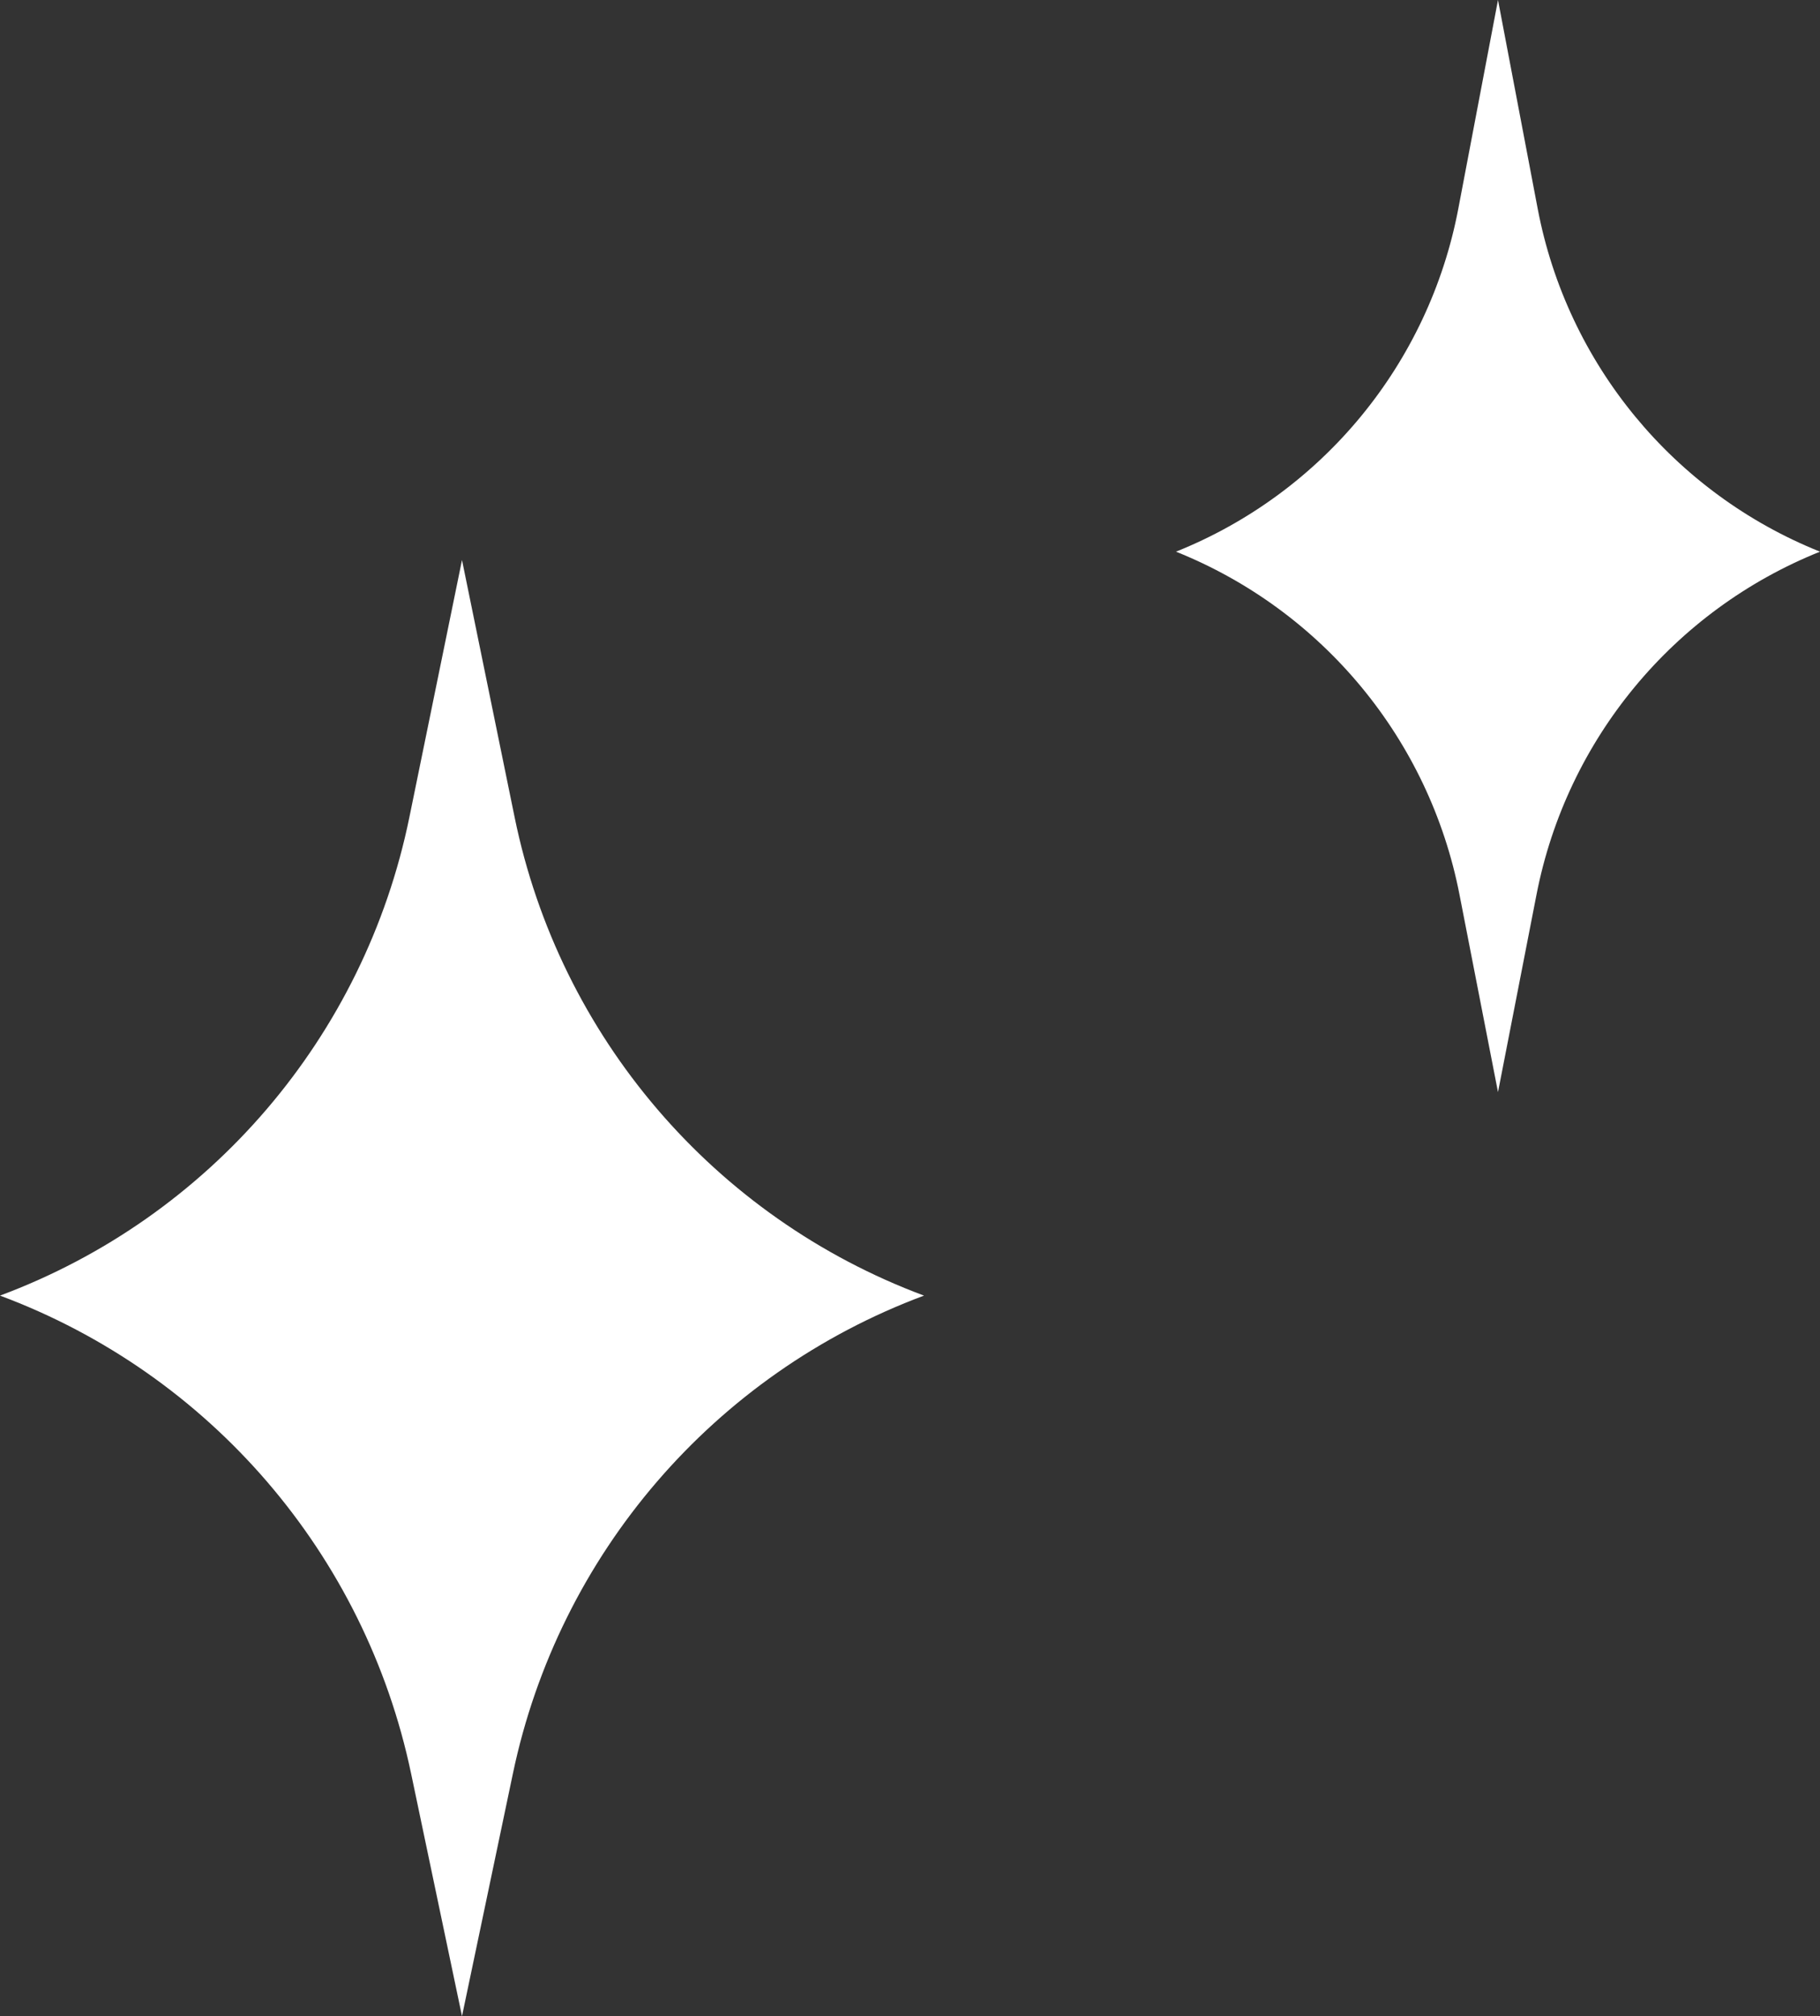
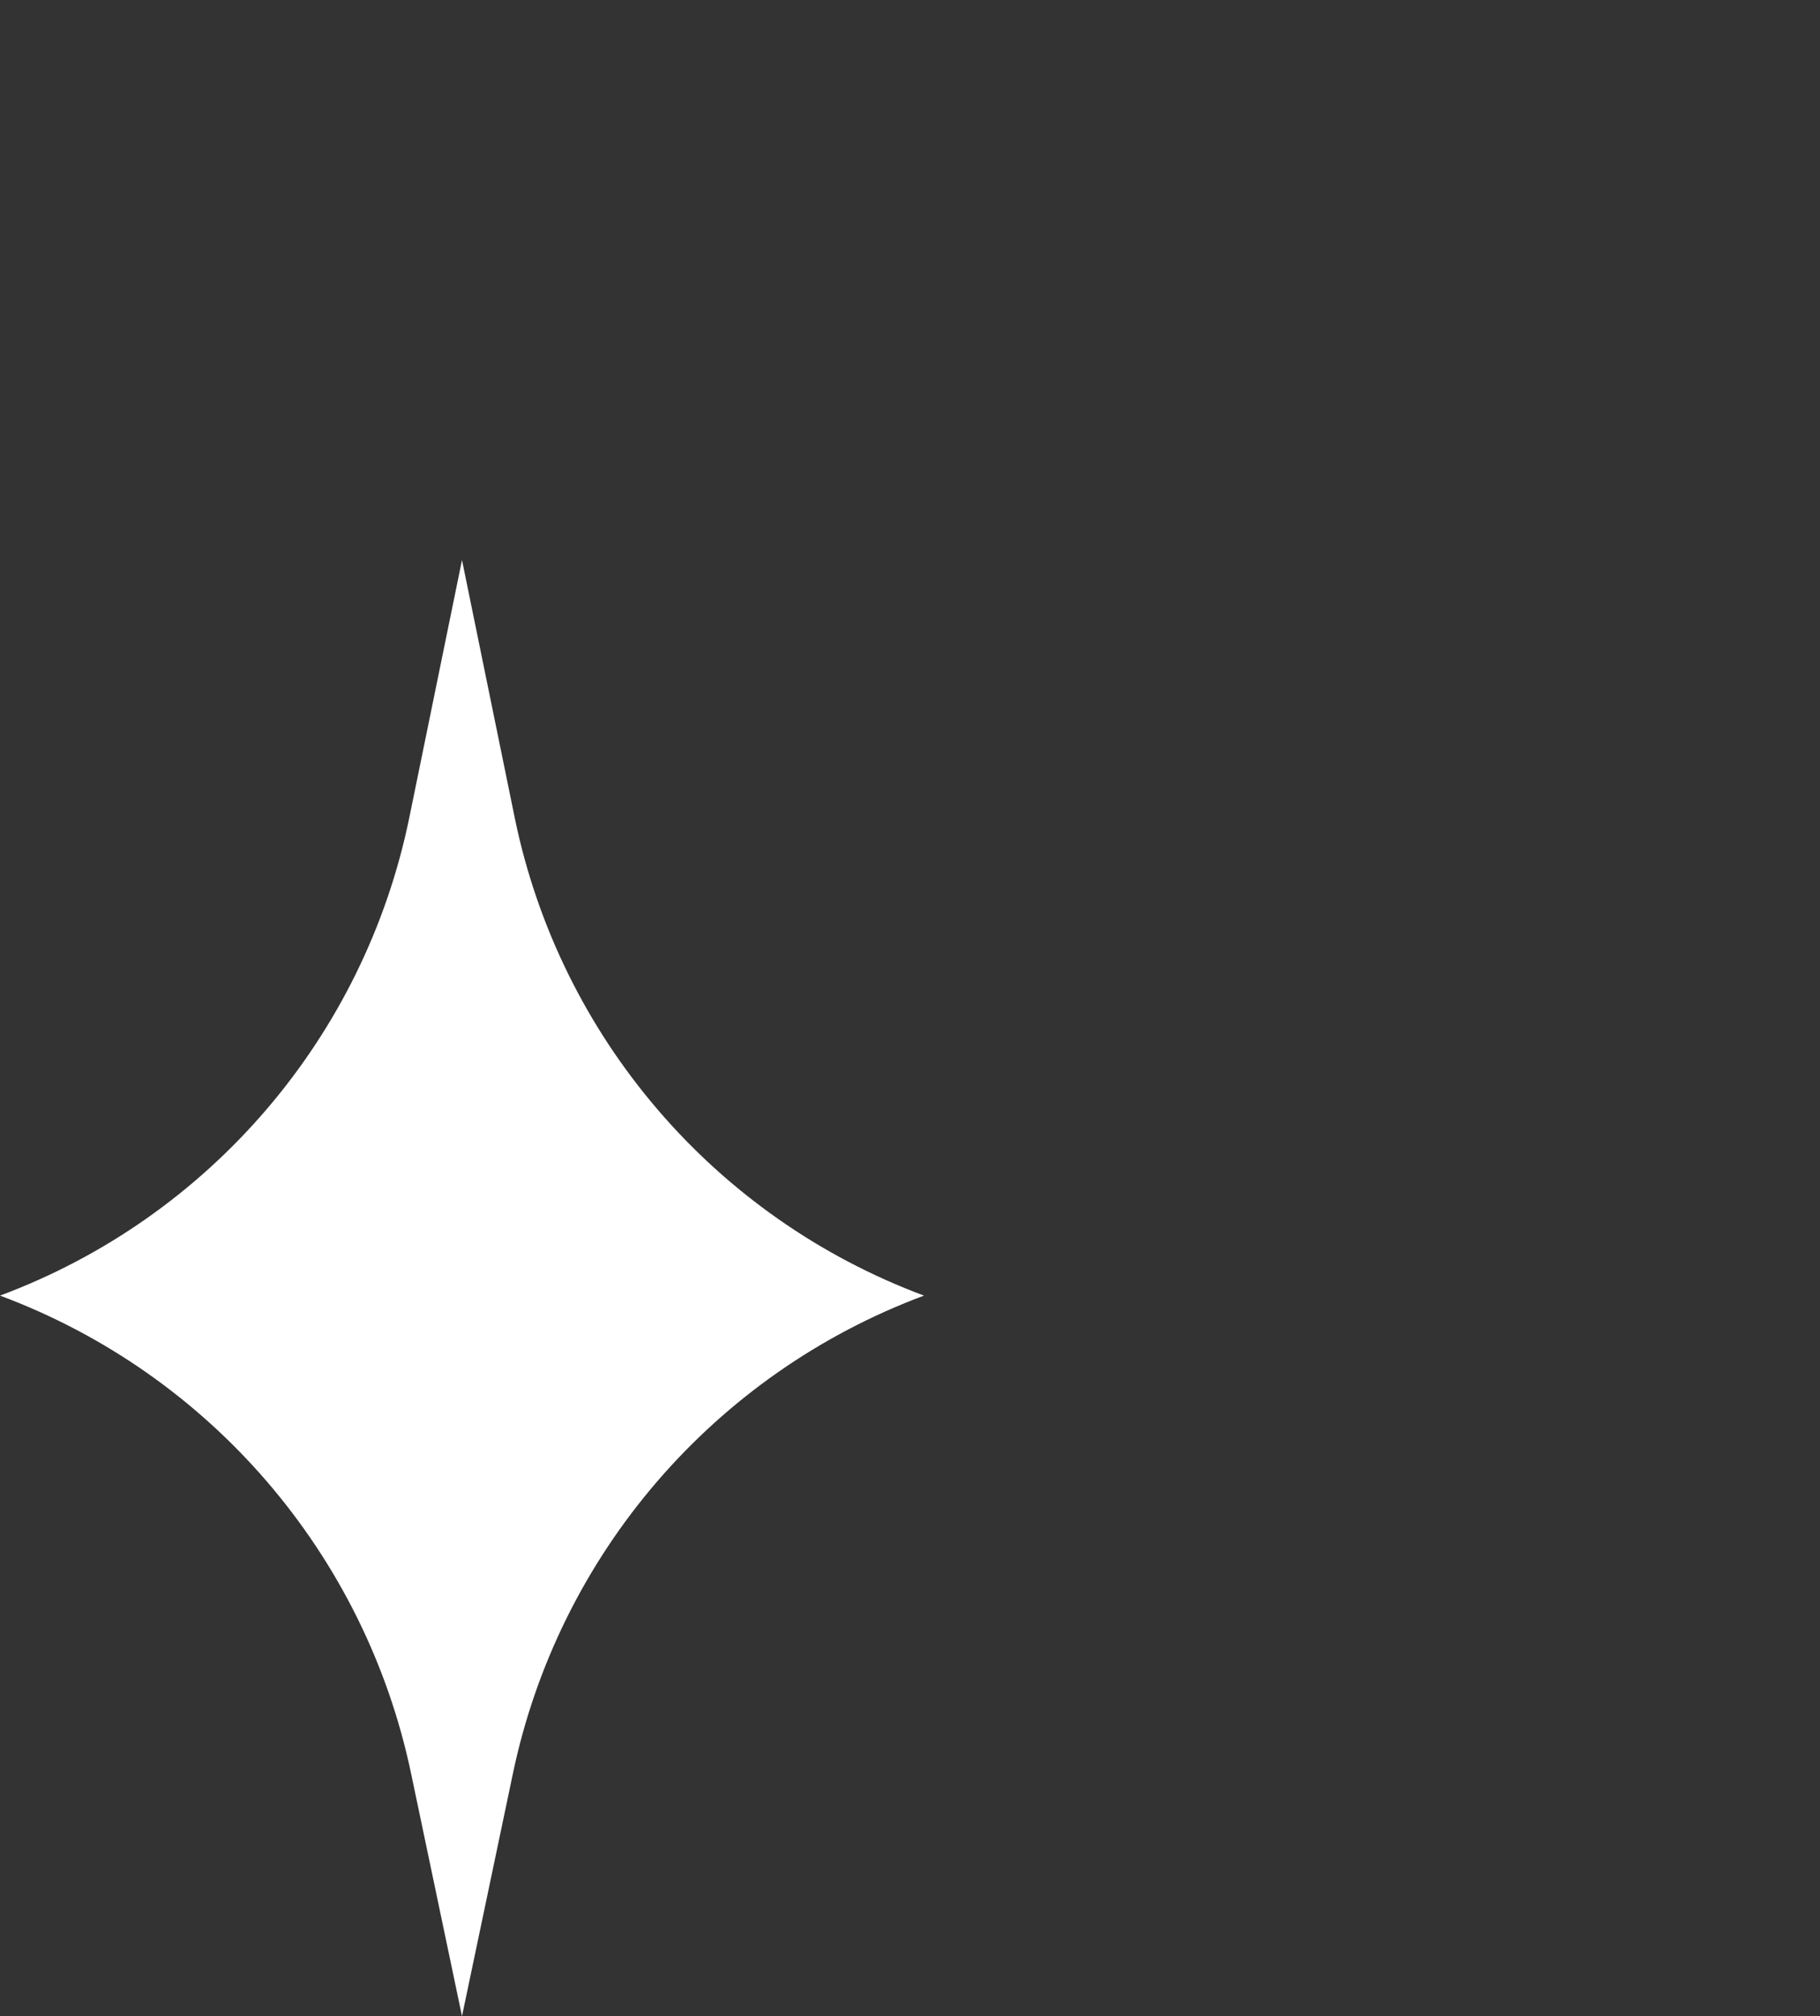
<svg xmlns="http://www.w3.org/2000/svg" width="65" height="72" viewBox="0 0 65 72" fill="none">
  <rect x="0" y="0" width="65" height="72" fill="#333333" stroke="none" />
  <path d="M16.5 72L18.318 63.336C19.96 55.505 25.503 49.062 33 46.268V46.268V46.268C25.508 43.476 19.983 37.021 18.38 29.188L16.5 20L14.62 29.188C13.017 37.021 7.492 43.476 0 46.268V46.268V46.268C7.498 49.062 13.04 55.505 14.682 63.336L16.5 72Z" fill="white" />
-   <path d="M53.5 39L54.876 31.944C55.955 26.41 59.767 21.8 65 19.701V19.701V19.701C59.77 17.604 55.969 12.986 54.917 7.45L53.5 0L52.083 7.45C51.031 12.986 47.23 17.604 42 19.701V19.701V19.701C47.233 21.8 51.045 26.41 52.124 31.944L53.5 39Z" fill="white" />
</svg>